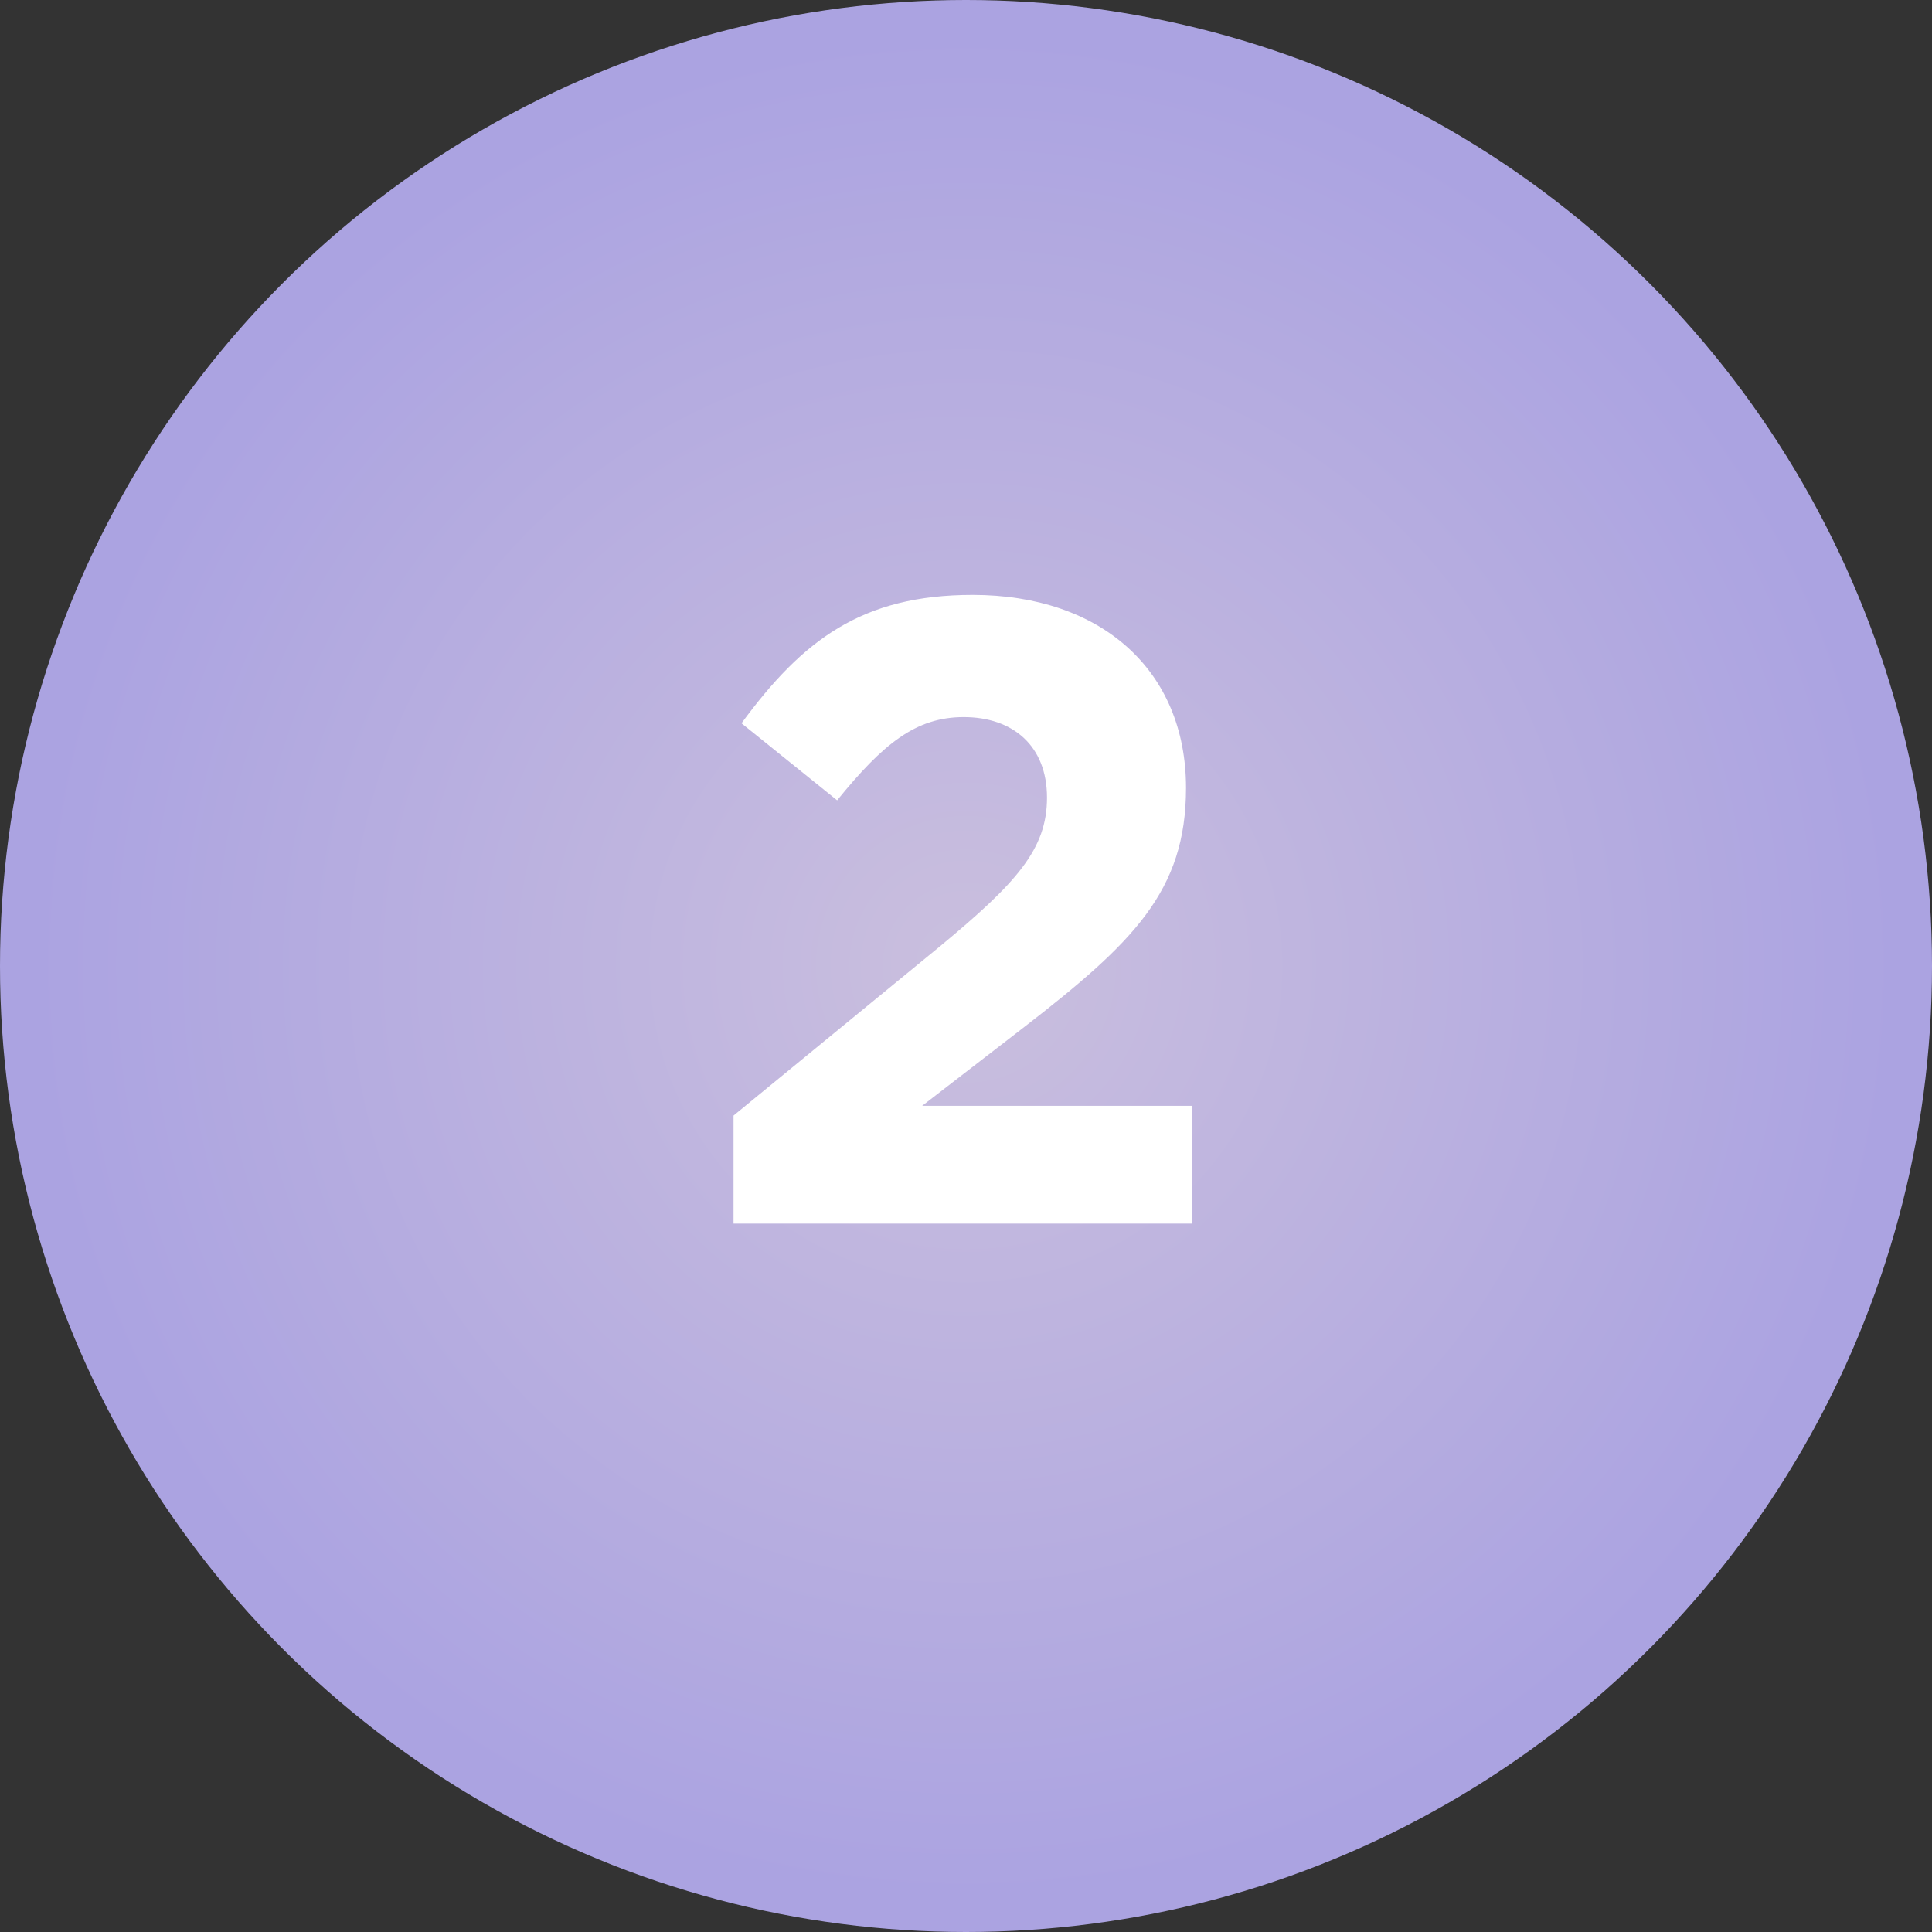
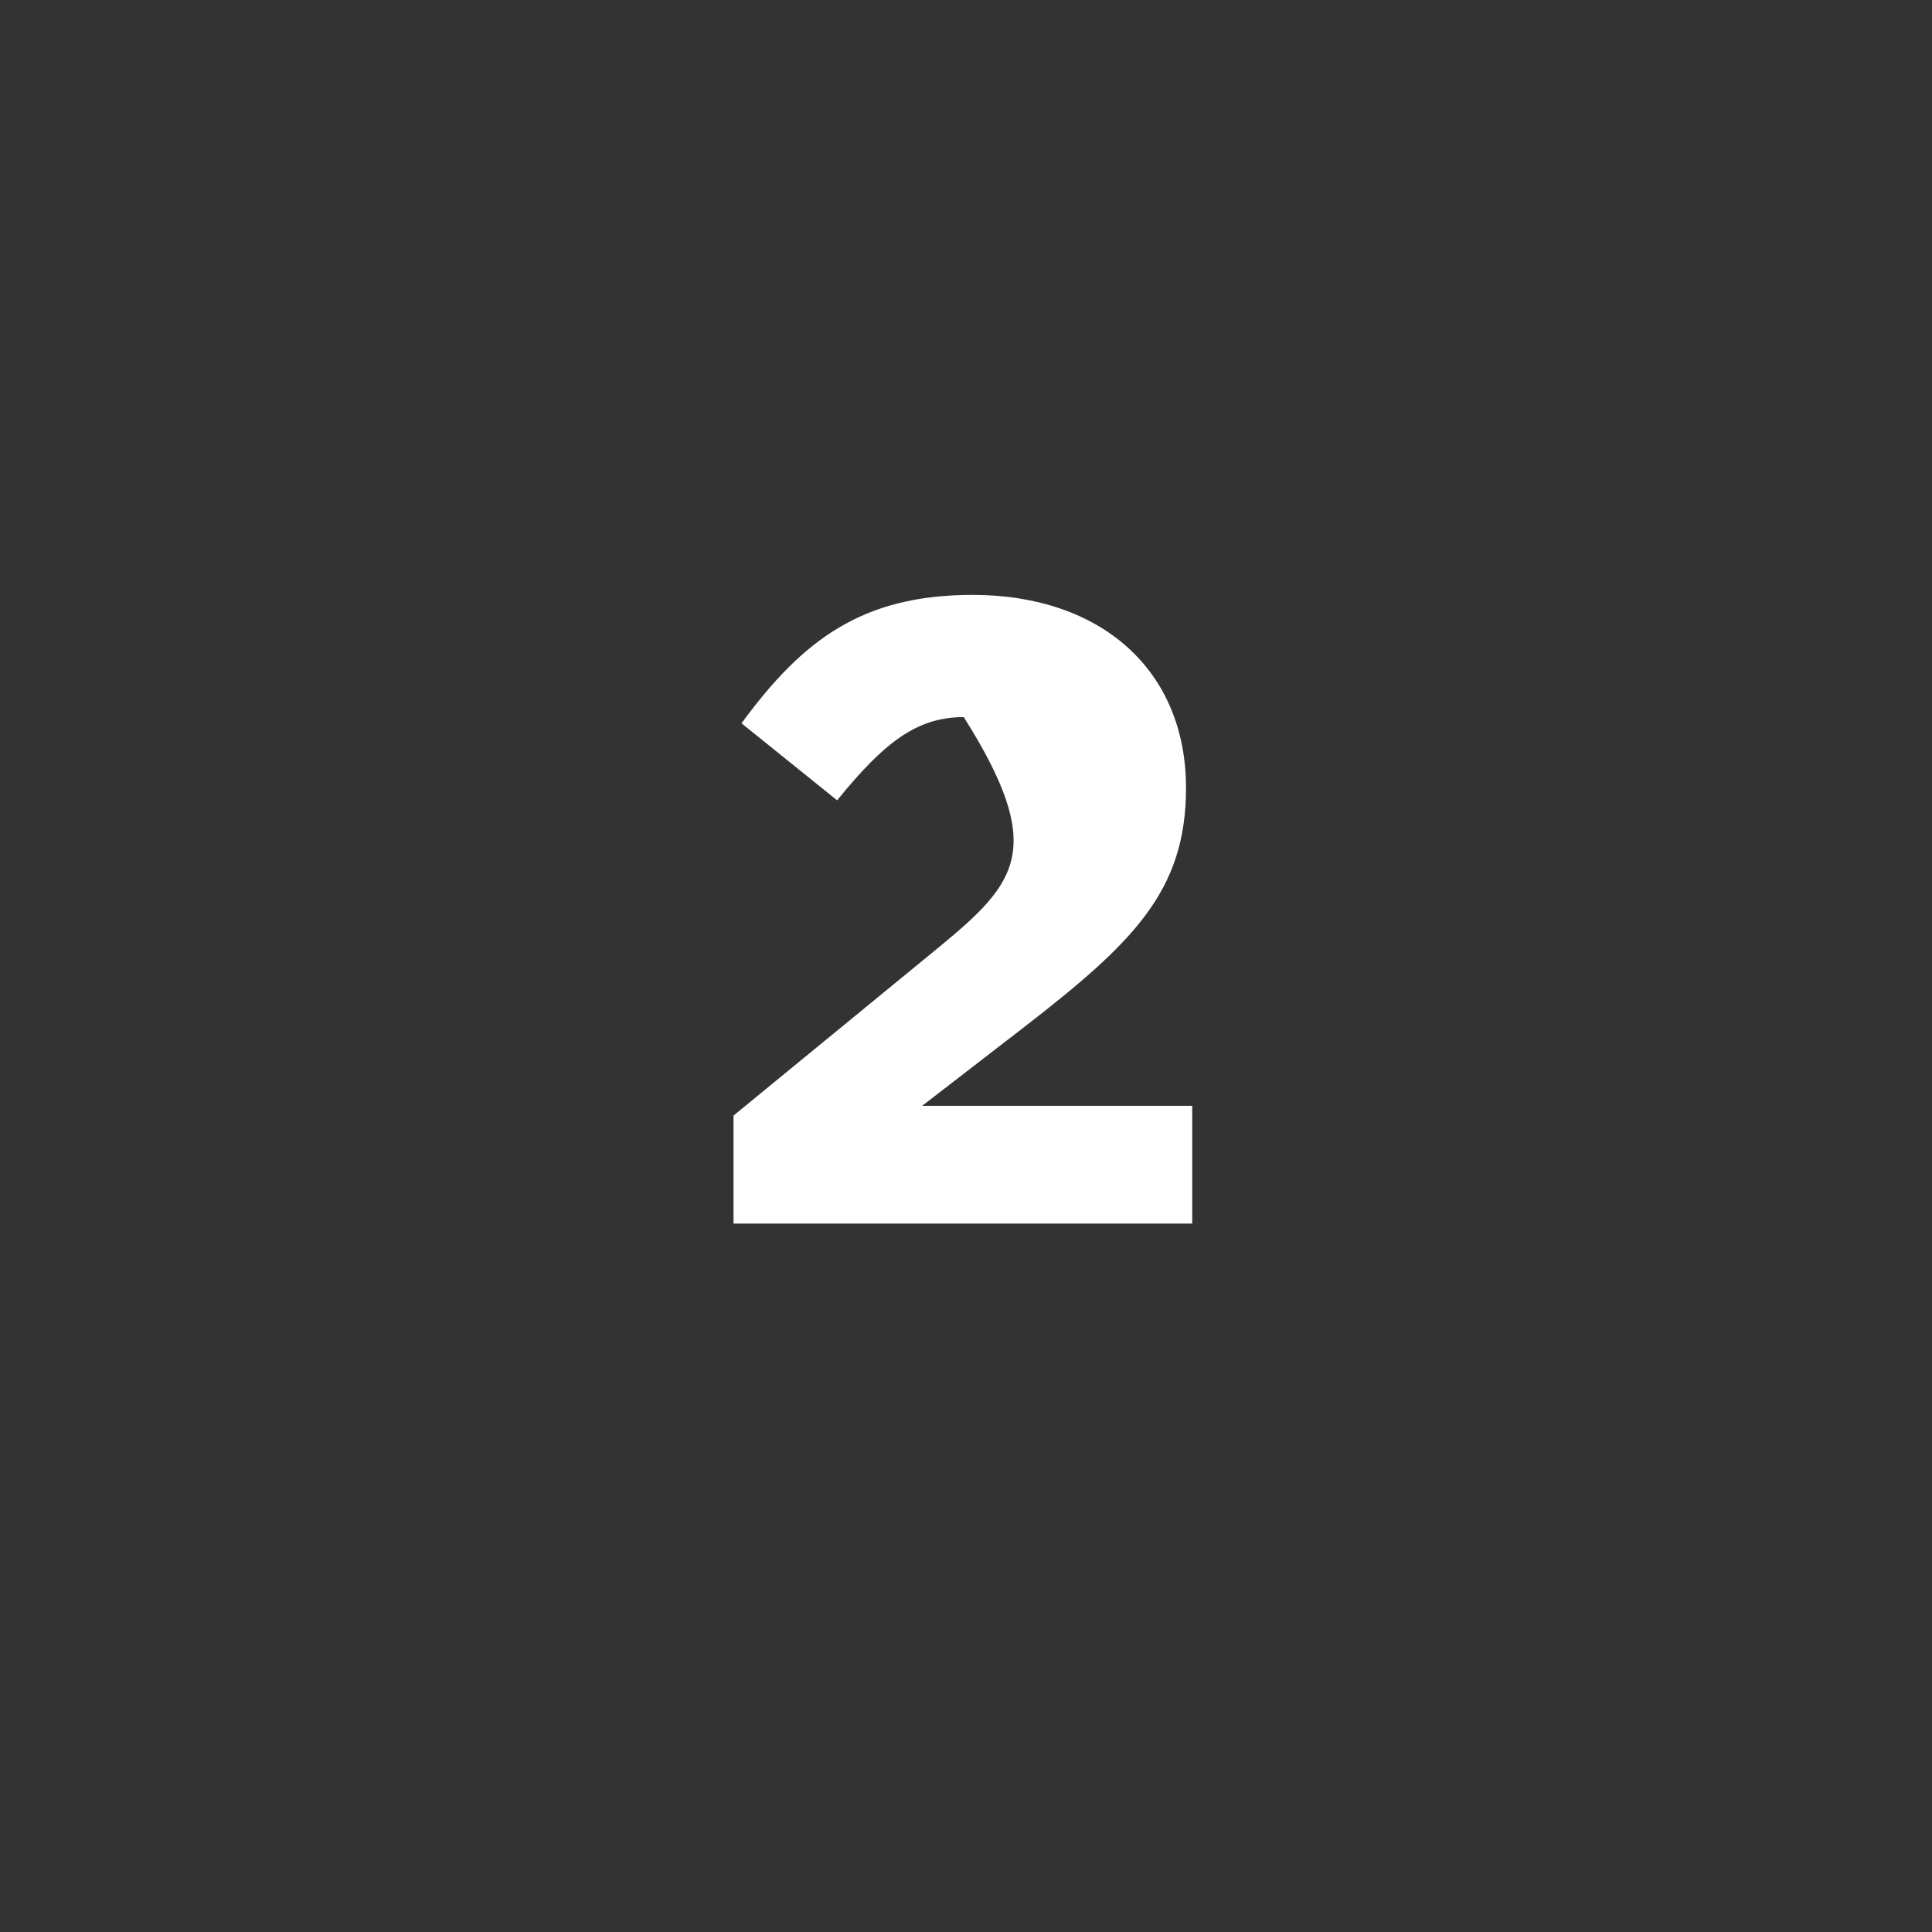
<svg xmlns="http://www.w3.org/2000/svg" width="120" height="120" viewBox="0 0 120 120" fill="none">
  <rect x="0" y="0" width="120" height="120" fill="#333333" stroke="none" />
-   <circle cx="60" cy="60" r="60" fill="url(#paint0_radial)" />
-   <path d="M45.561 76H74.051V68.685H57.276L63.546 63.845C70.366 58.565 73.666 55.375 73.666 48.94C73.666 41.625 68.386 36.95 60.411 36.95C53.536 36.95 49.851 39.755 46.056 44.925L51.996 49.71C54.856 46.19 56.891 44.54 59.861 44.54C62.886 44.54 65.031 46.3 65.031 49.545C65.031 52.735 63.161 54.825 58.376 58.785L45.561 69.29V76Z" fill="white" />
+   <path d="M45.561 76H74.051V68.685H57.276L63.546 63.845C70.366 58.565 73.666 55.375 73.666 48.94C73.666 41.625 68.386 36.95 60.411 36.95C53.536 36.95 49.851 39.755 46.056 44.925L51.996 49.71C54.856 46.19 56.891 44.54 59.861 44.54C65.031 52.735 63.161 54.825 58.376 58.785L45.561 69.29V76Z" fill="white" />
  <defs>
    <radialGradient id="paint0_radial" cx="0" cy="0" r="1" gradientUnits="userSpaceOnUse" gradientTransform="translate(60 60) rotate(90) scale(60)">
      <stop stop-color="#CABFDE" />
      <stop offset="0.958" stop-color="#ABA3E1" />
    </radialGradient>
  </defs>
</svg>